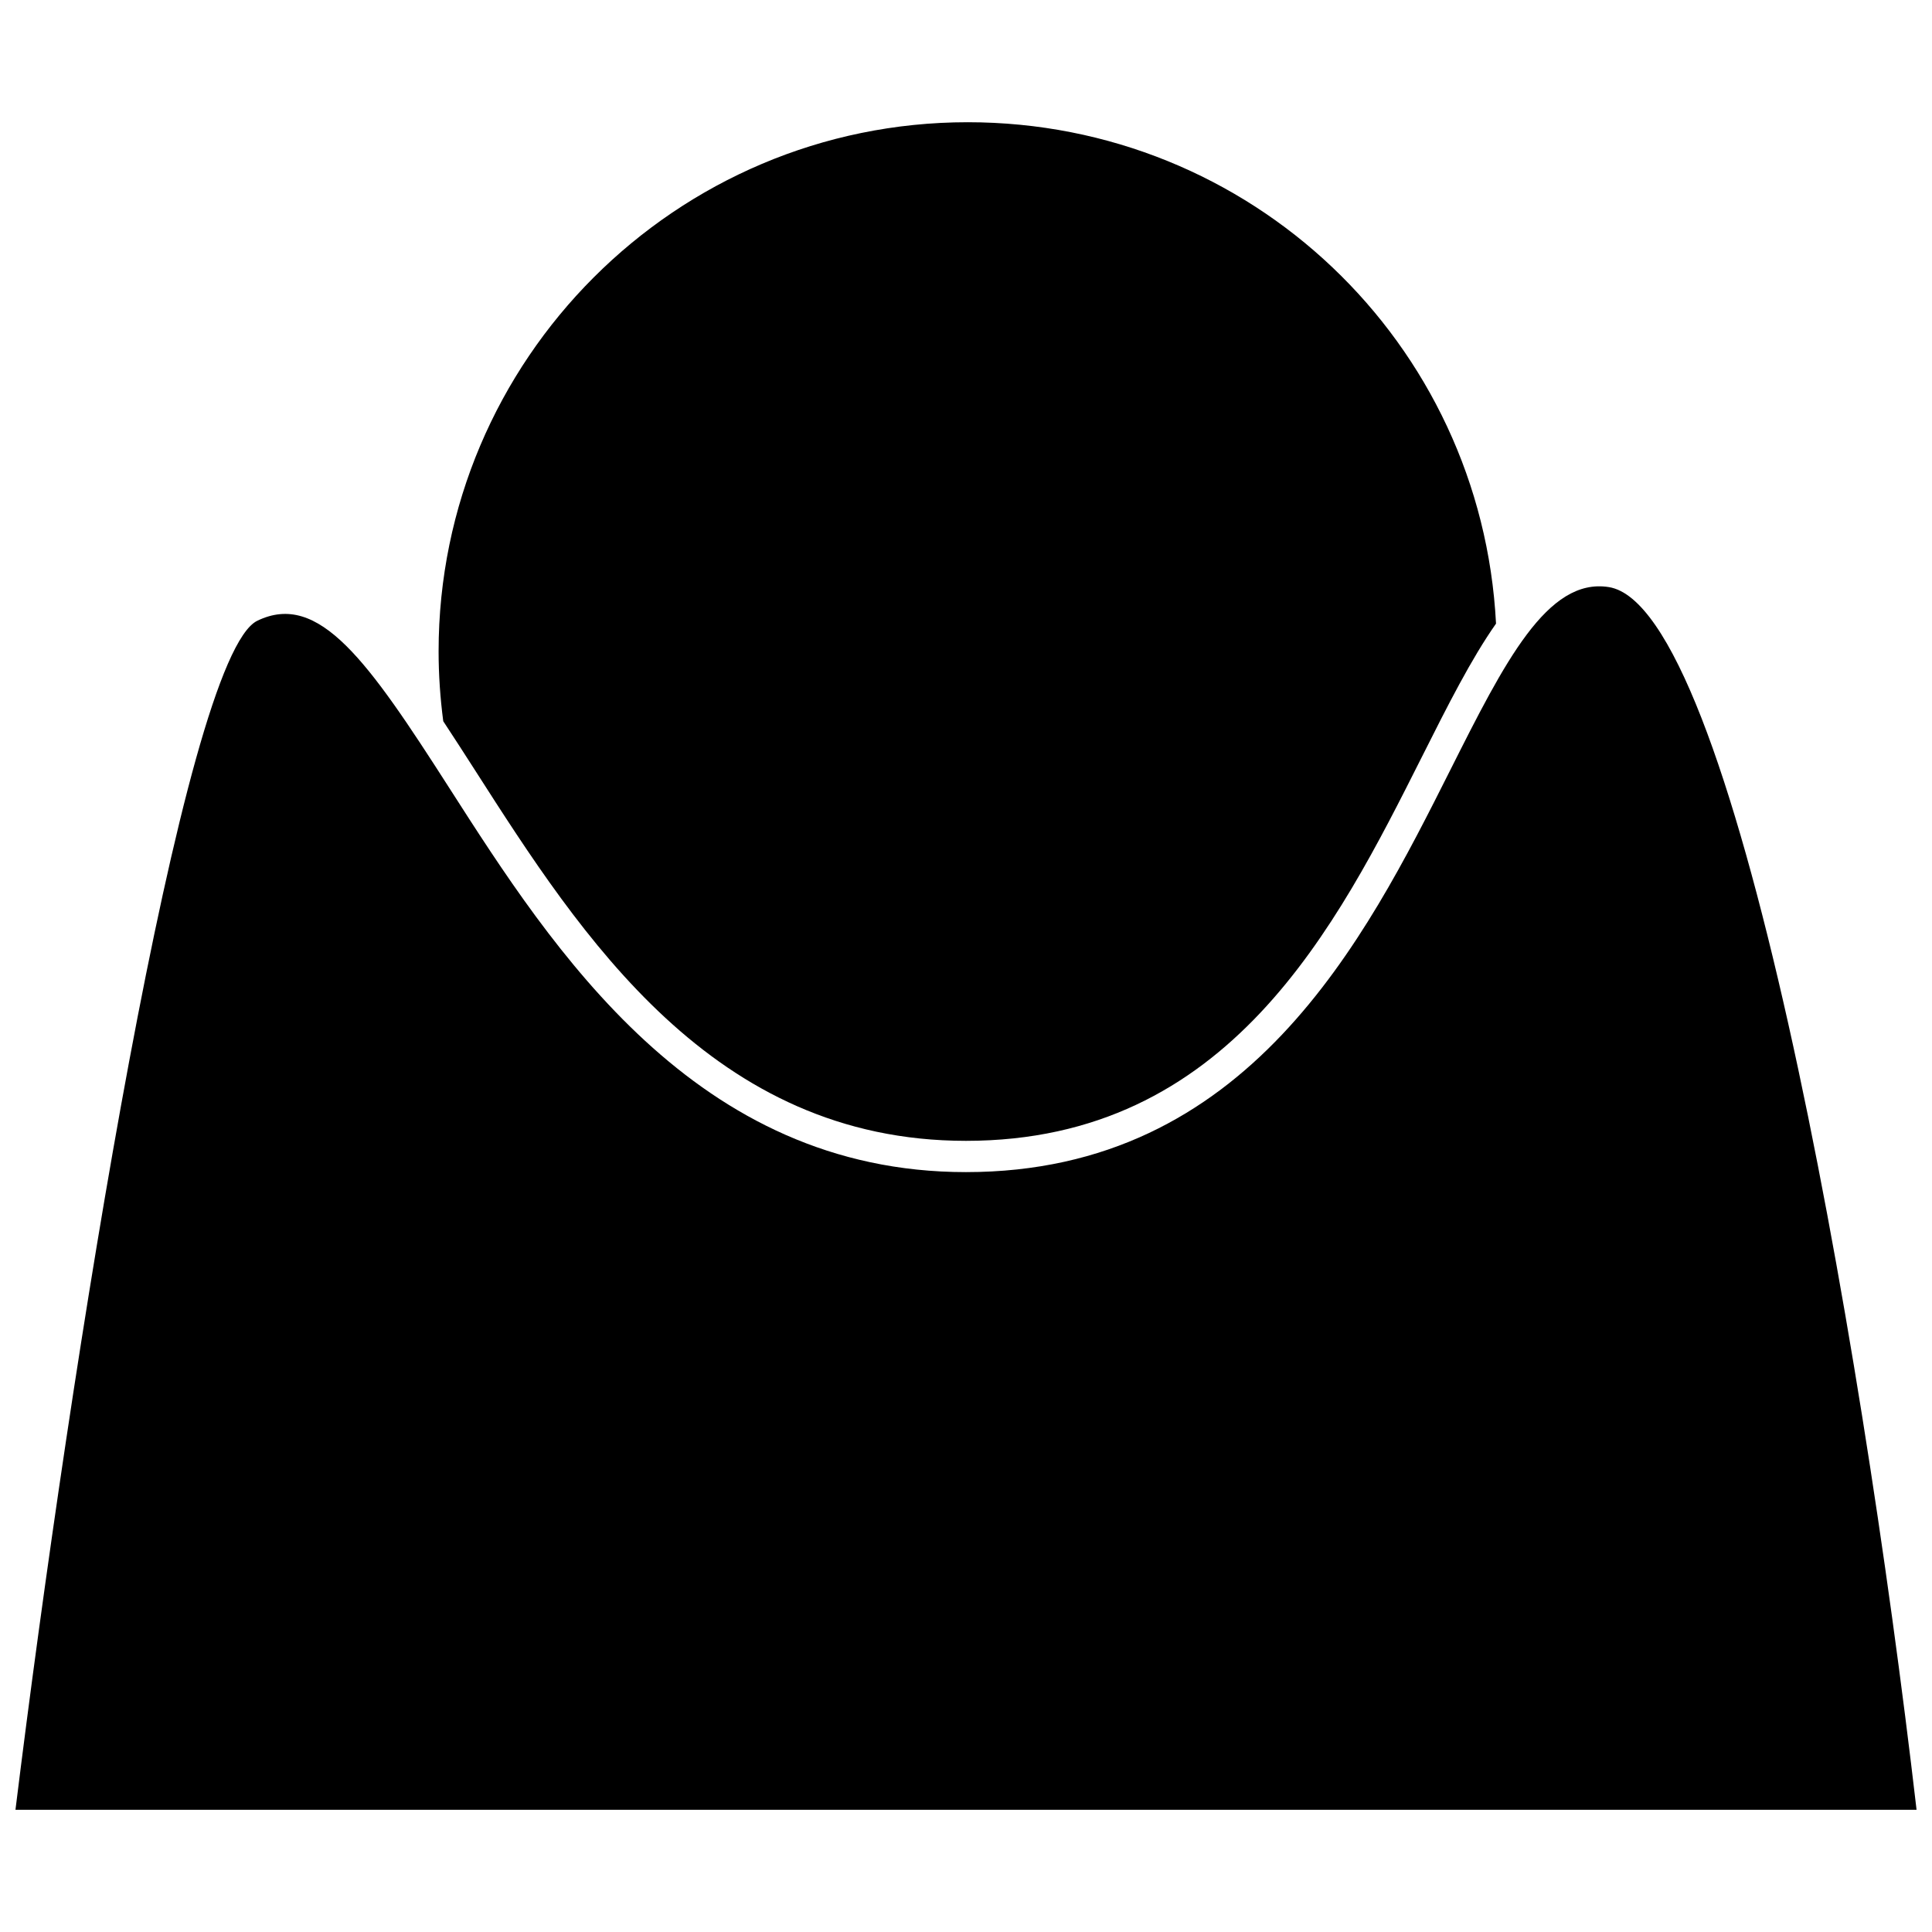
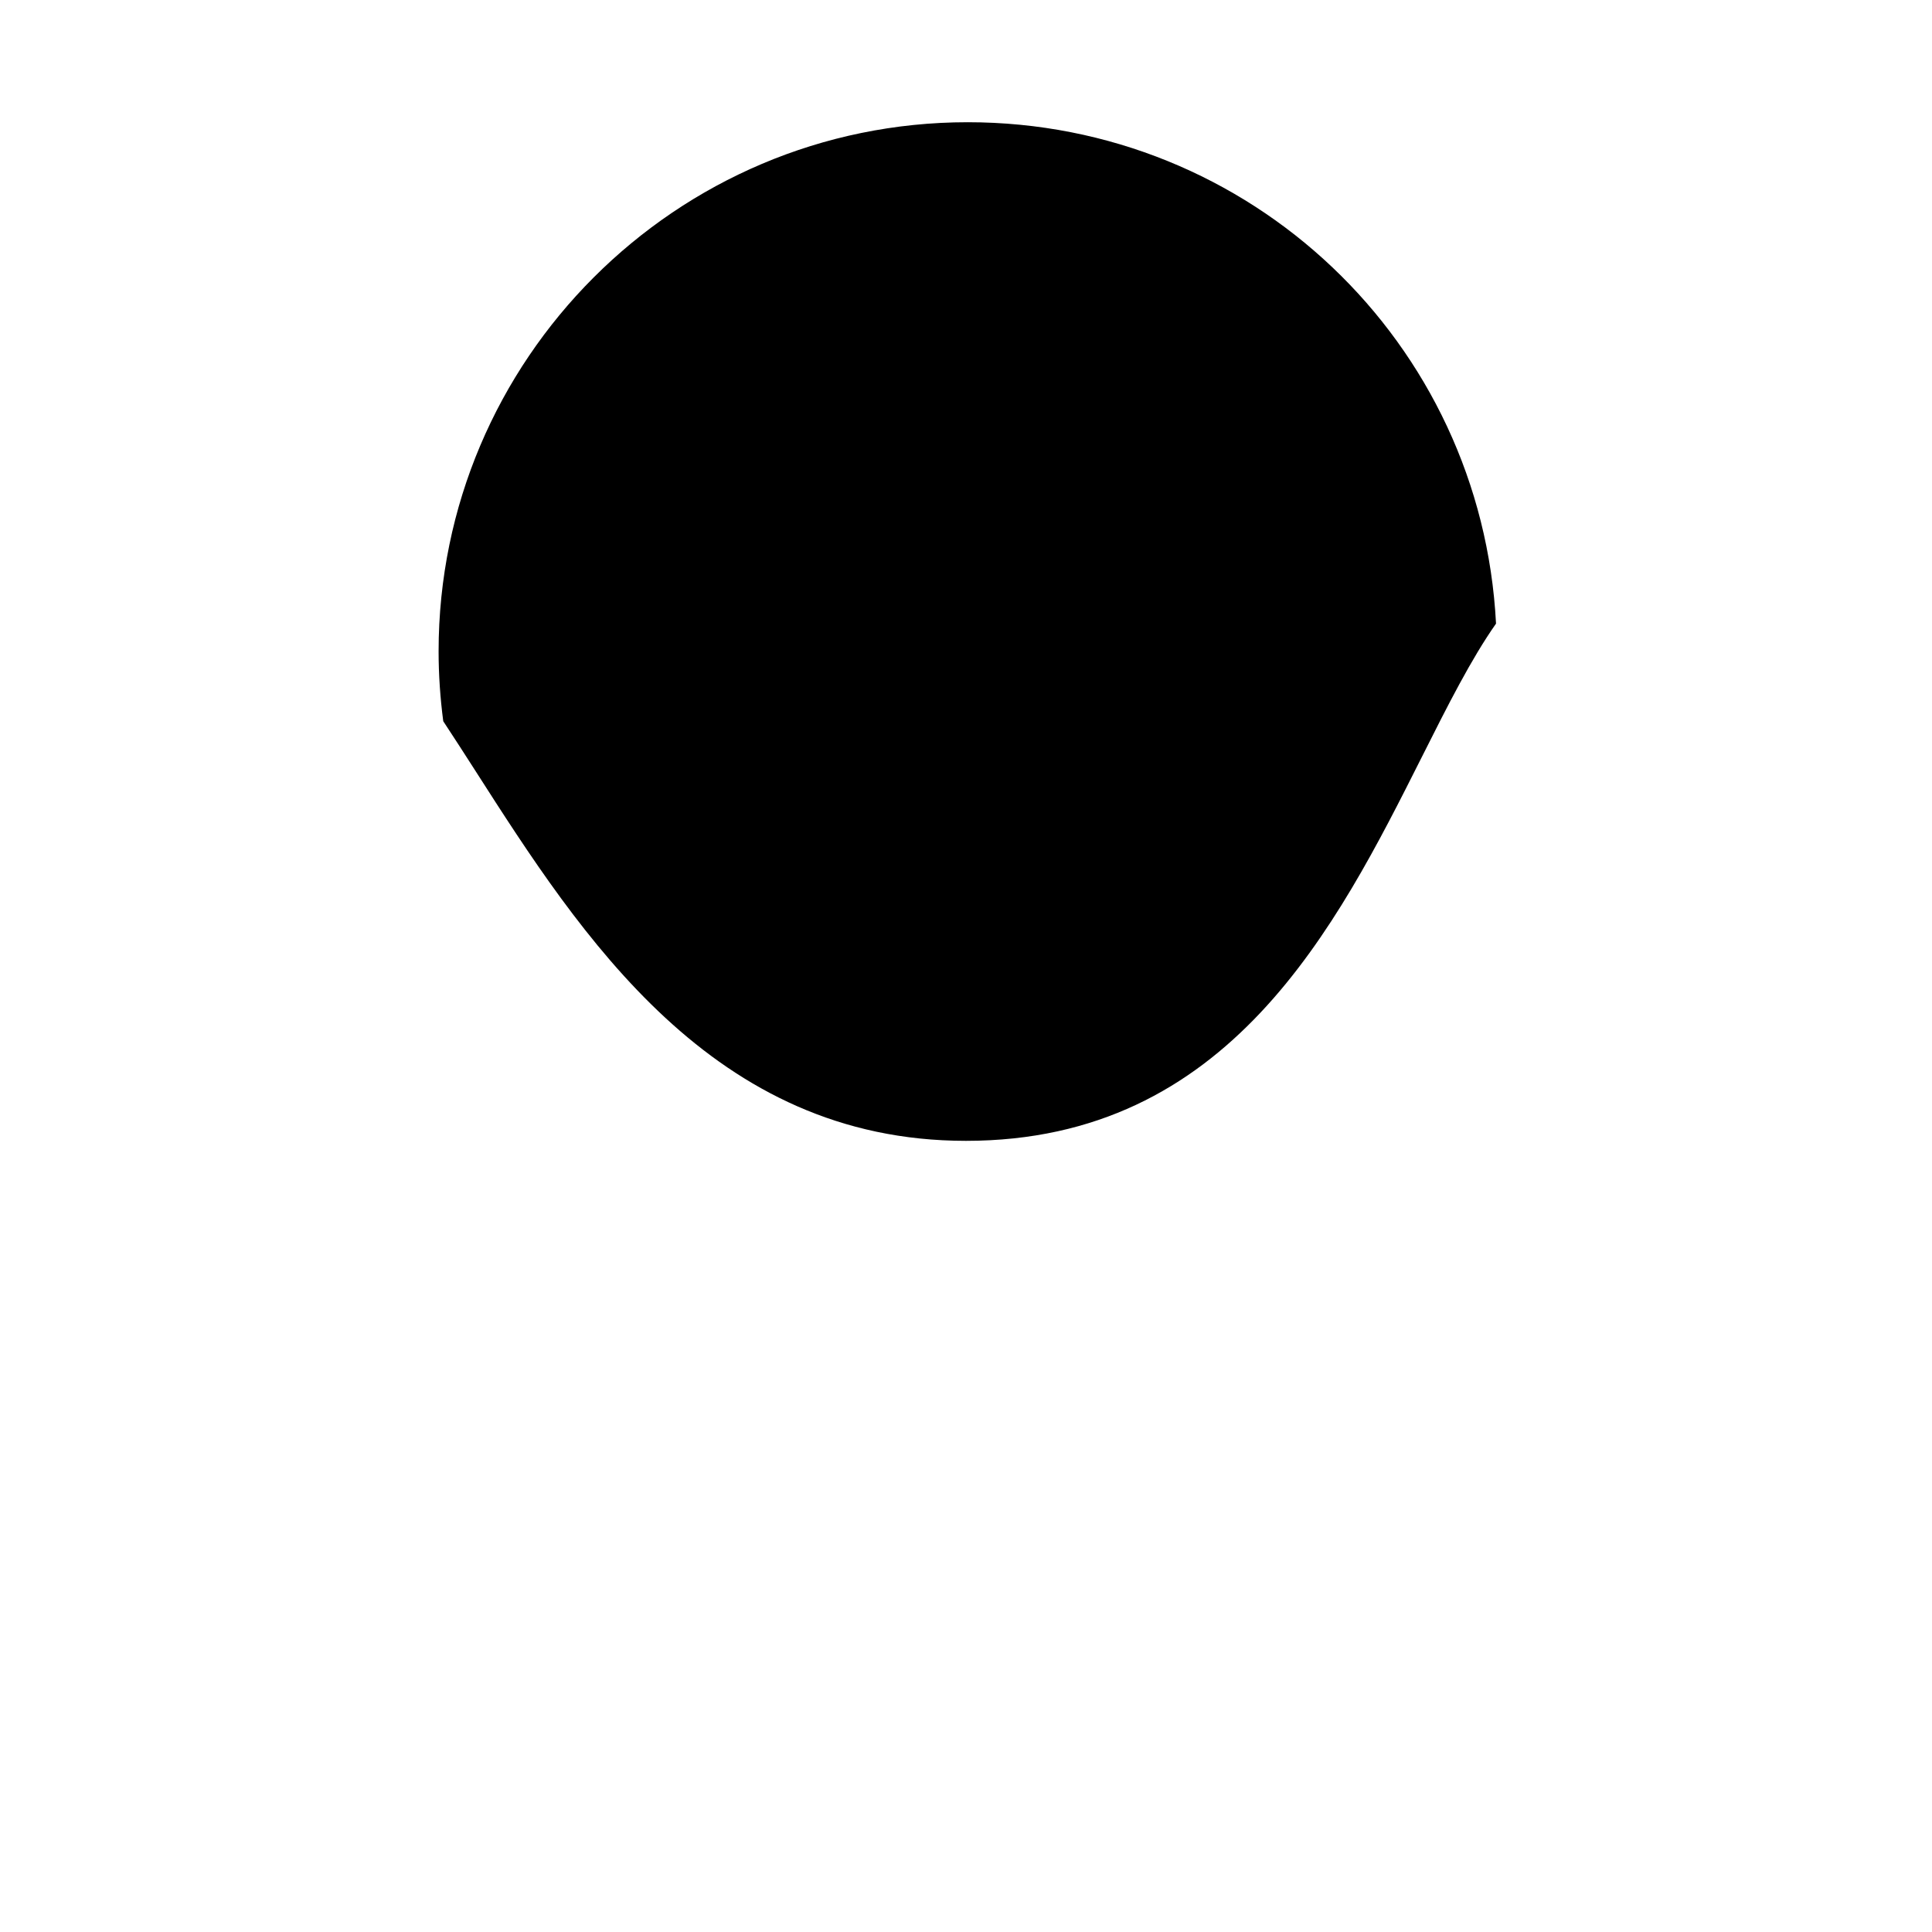
<svg xmlns="http://www.w3.org/2000/svg" width="800px" height="800px" version="1.1" viewBox="144 144 512 512">
  <defs>
    <clipPath id="a">
-       <path d="m148.09 299h503.81v325h-503.81z" />
-     </clipPath>
+       </clipPath>
  </defs>
  <g clip-path="url(#a)">
-     <path d="m570.38 299.59c-16.324-2.633-27.684 19.934-42.055 48.512-22.605 44.949-53.562 106.52-128.34 106.52-71.699 0-109.38-58.816-136.89-101.76-21.559-33.648-34.555-52.273-50.91-44.352-19.656 9.539-49.441 196.32-64.086 315.1h503.81c-14.984-129.1-48.562-318.69-81.527-324.02z" />
-   </g>
+     </g>
  <path d="m270.06 348.39c27.953 43.637 62.754 97.945 129.92 97.945 69.68 0 98.098-56.535 120.94-101.96 6.785-13.496 12.961-25.746 19.543-35.113-3.848-74.598-65.09-132.87-140.01-132.87-77.316 0-140.22 62.902-140.22 140.22 0 6.199 0.43 12.418 1.234 18.516 2.801 4.238 5.648 8.672 8.594 13.262z" />
</svg>